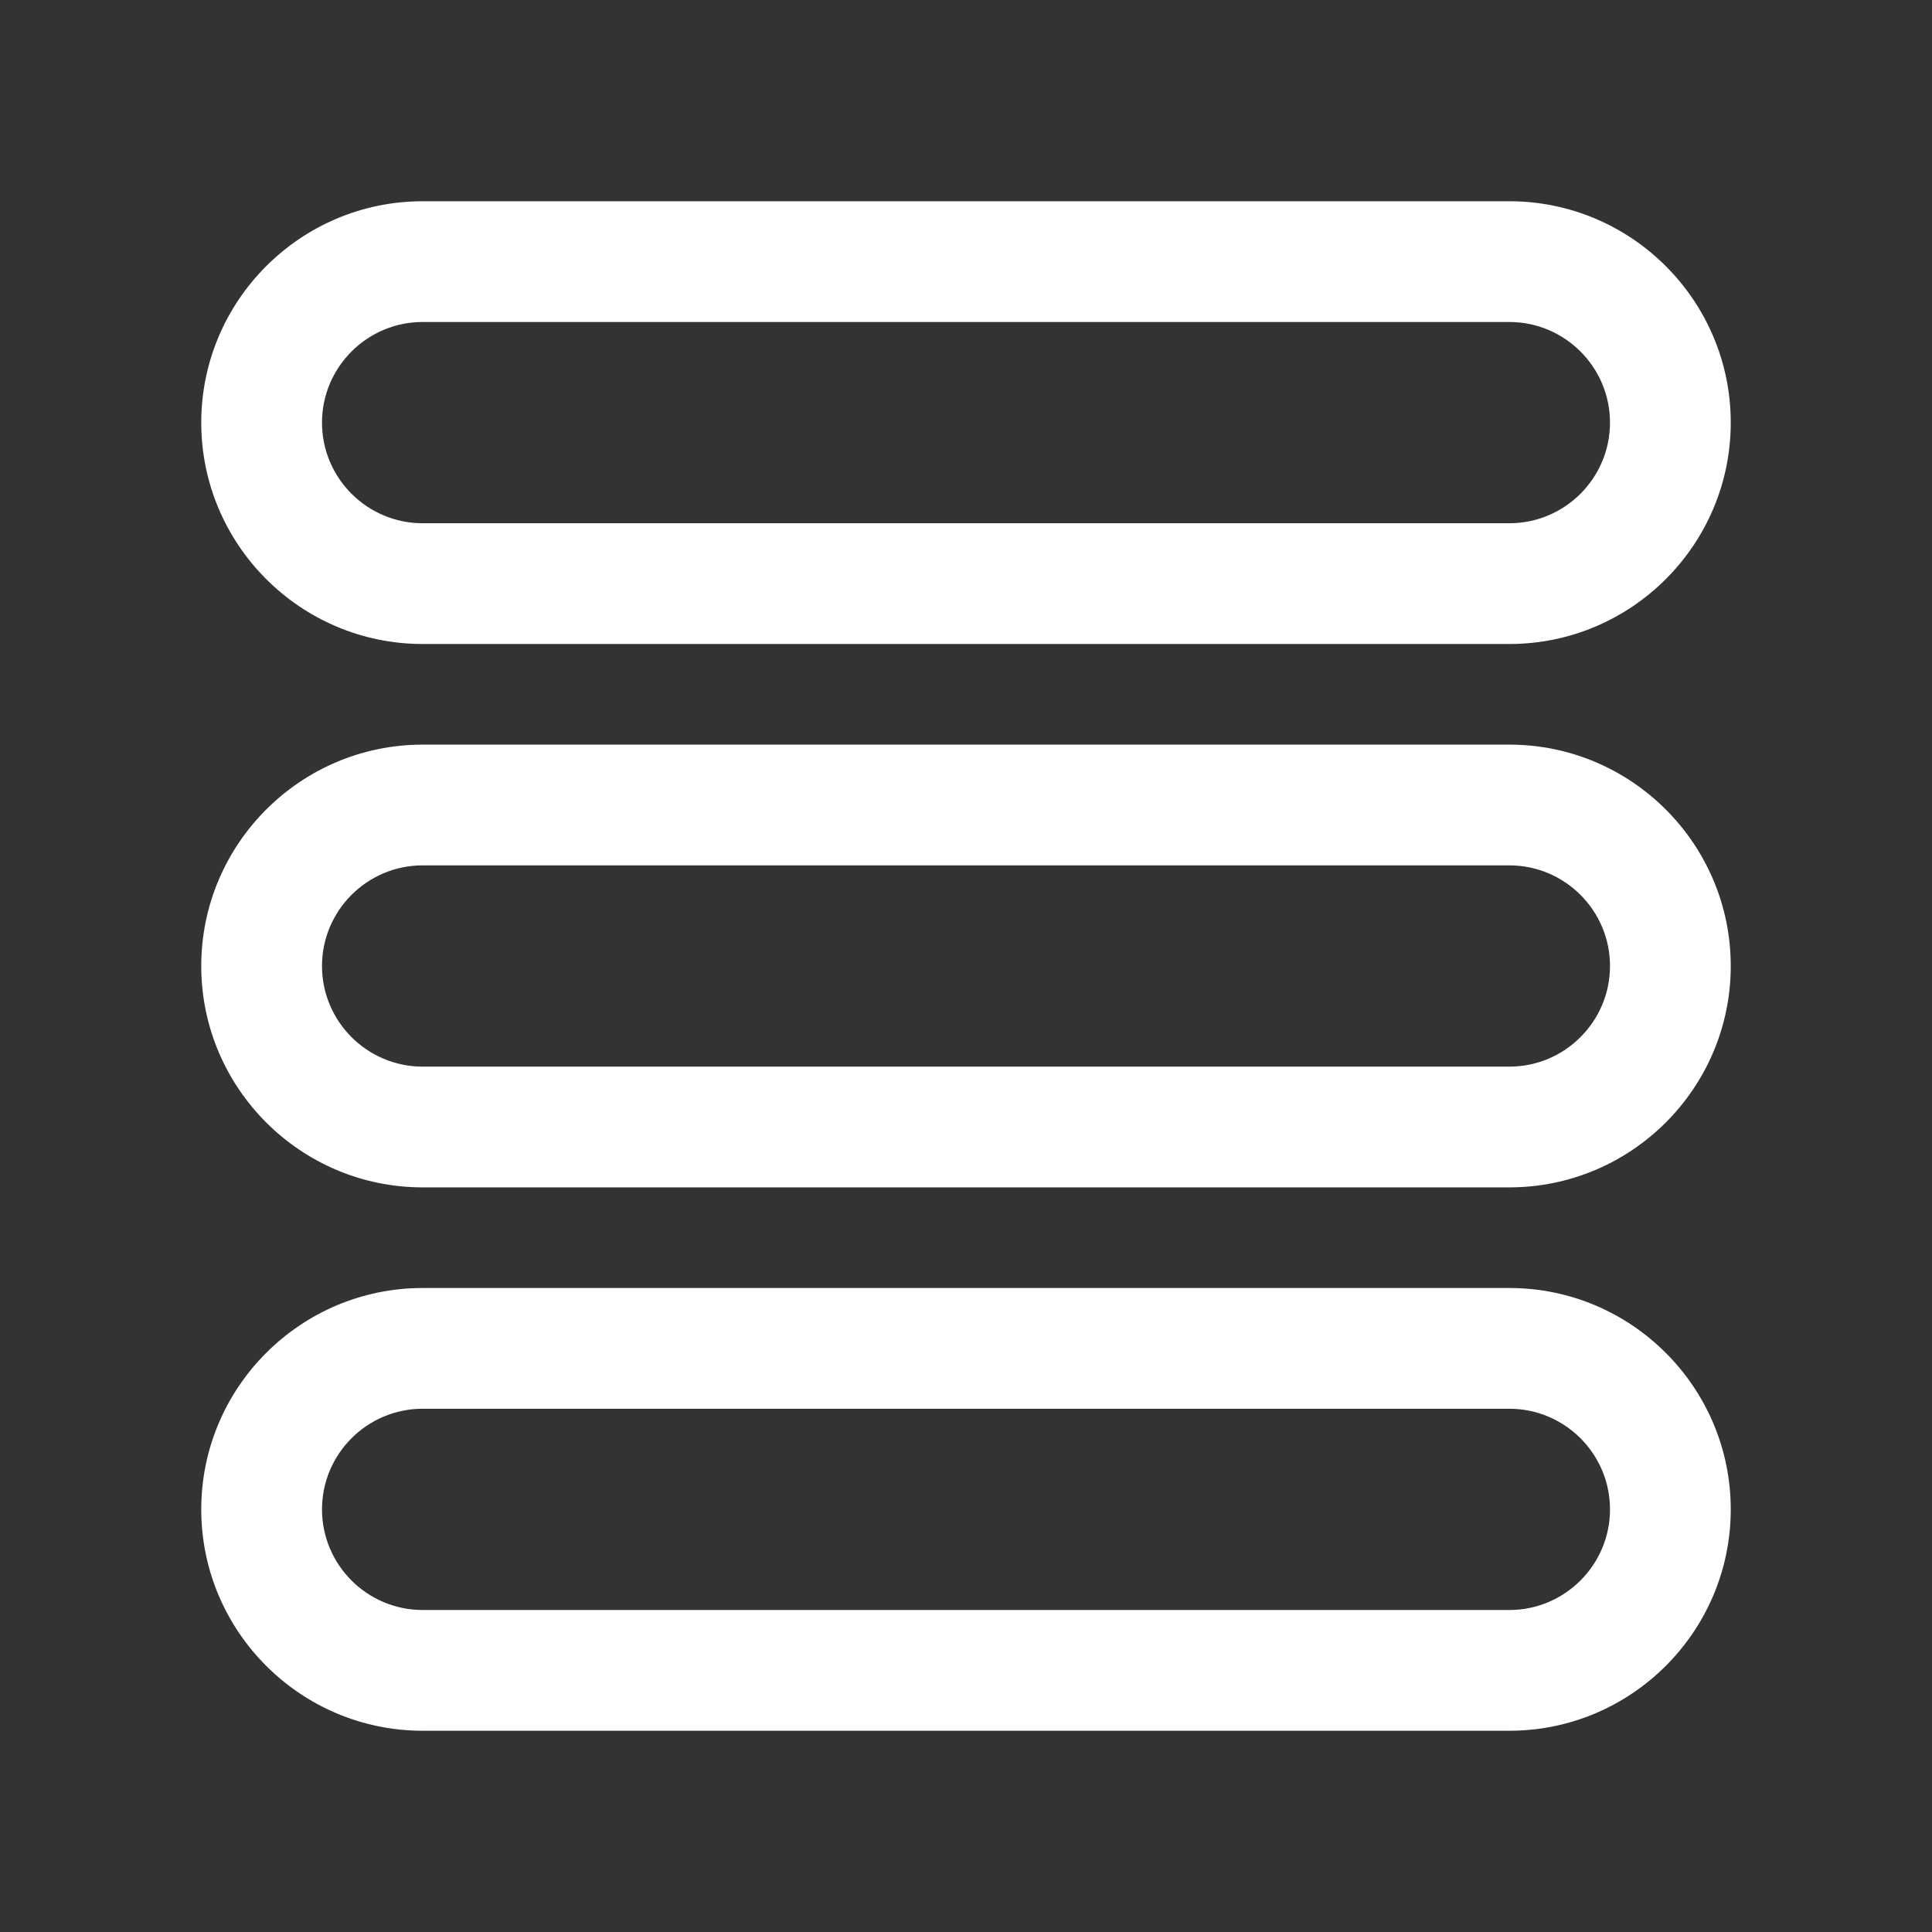
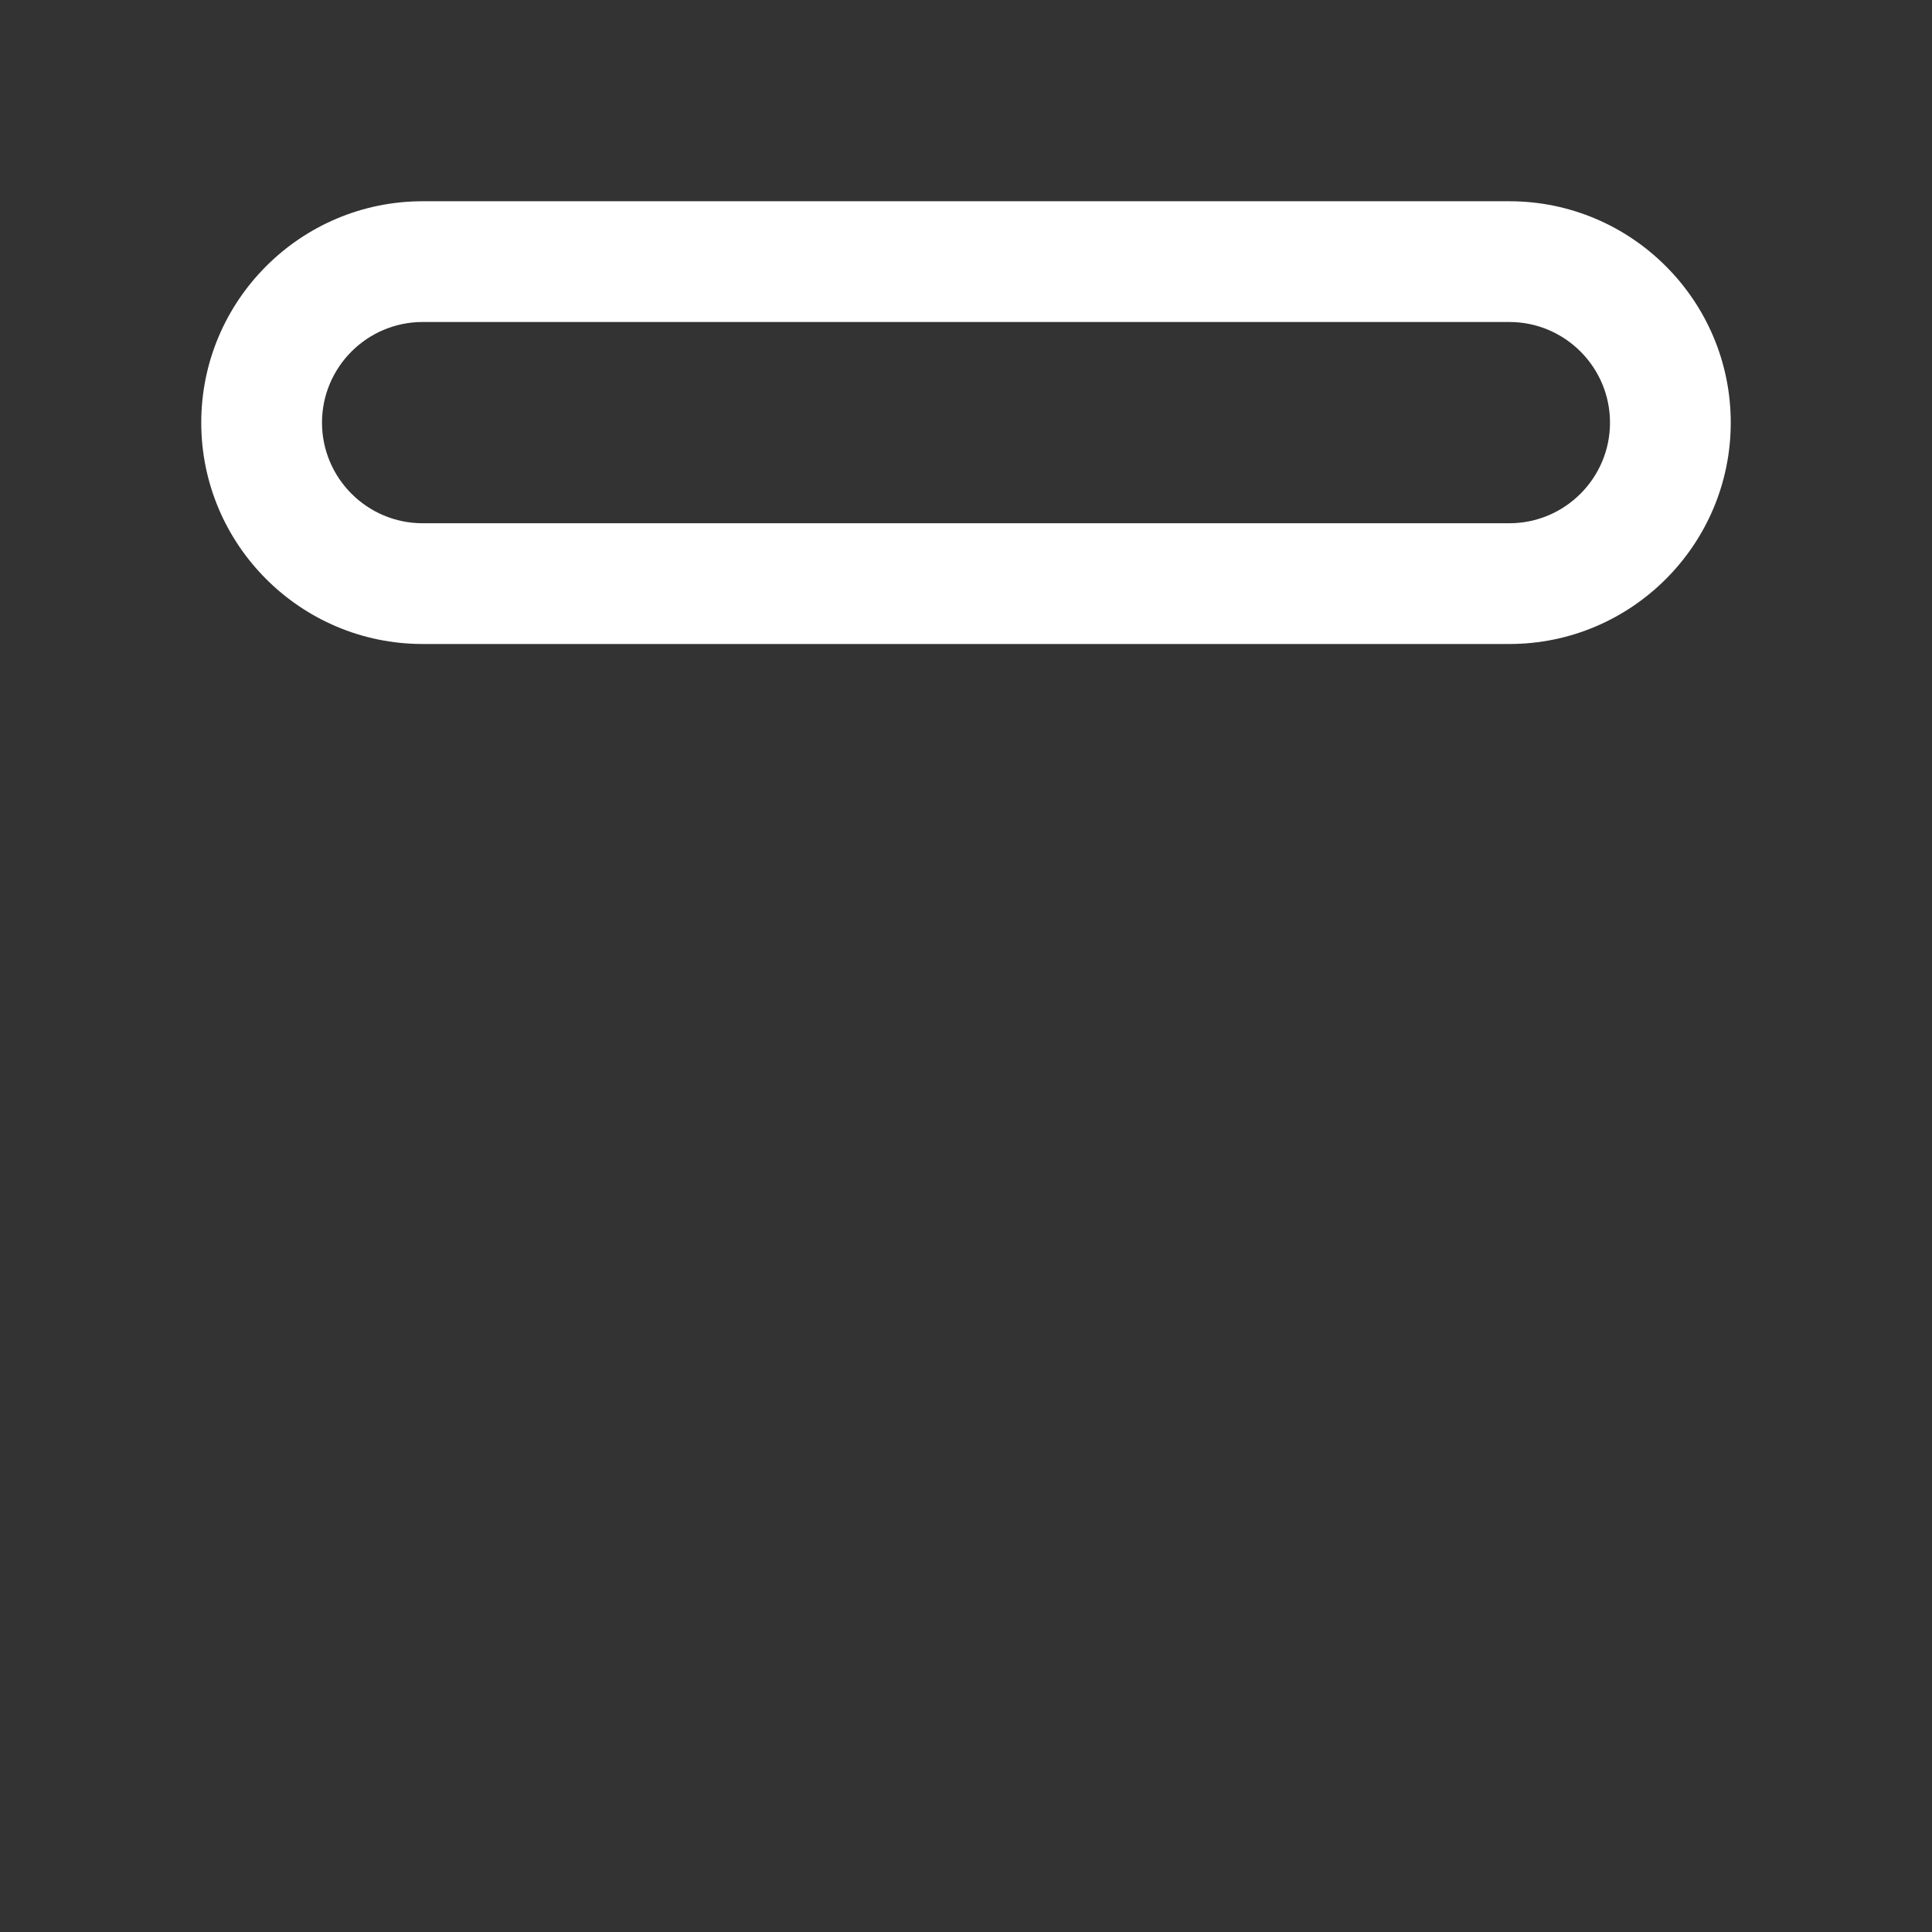
<svg xmlns="http://www.w3.org/2000/svg" width="24" height="24" viewBox="0 0 24 24" fill="none">
  <rect x="0" y="0" width="24" height="24" fill="#333333" stroke="none" />
  <path fill-rule="evenodd" clip-rule="evenodd" d="M5.25 8H18.75C20.266 8 21.5 6.766 21.5 5.25C21.5 3.734 20.266 2.5 18.75 2.5H5.25C3.734 2.5 2.5 3.734 2.5 5.25C2.5 6.766 3.734 8 5.25 8ZM4 5.25C4 4.561 4.561 4 5.25 4H18.75C19.439 4 20 4.561 20 5.25C20 5.939 19.439 6.5 18.75 6.5H5.25C4.561 6.5 4 5.939 4 5.25Z" fill="white" />
-   <path fill-rule="evenodd" clip-rule="evenodd" d="M18.75 14.75H5.25C3.734 14.75 2.5 13.516 2.5 12C2.5 10.484 3.734 9.25 5.25 9.25H18.75C20.266 9.25 21.5 10.484 21.5 12C21.5 13.516 20.266 14.75 18.75 14.75ZM5.25 10.75C4.561 10.75 4 11.311 4 12C4 12.689 4.561 13.25 5.25 13.25H18.75C19.439 13.25 20 12.689 20 12C20 11.311 19.439 10.75 18.75 10.75H5.25Z" fill="white" />
-   <path fill-rule="evenodd" clip-rule="evenodd" d="M18.75 21.5H5.25C3.734 21.5 2.5 20.266 2.5 18.75C2.5 17.234 3.734 16 5.25 16H18.75C20.266 16 21.5 17.234 21.5 18.75C21.5 20.266 20.266 21.5 18.75 21.5ZM5.25 17.5C4.561 17.5 4 18.061 4 18.75C4 19.439 4.561 20 5.25 20H18.75C19.439 20 20 19.439 20 18.75C20 18.061 19.439 17.5 18.75 17.5H5.25Z" fill="white" />
</svg>